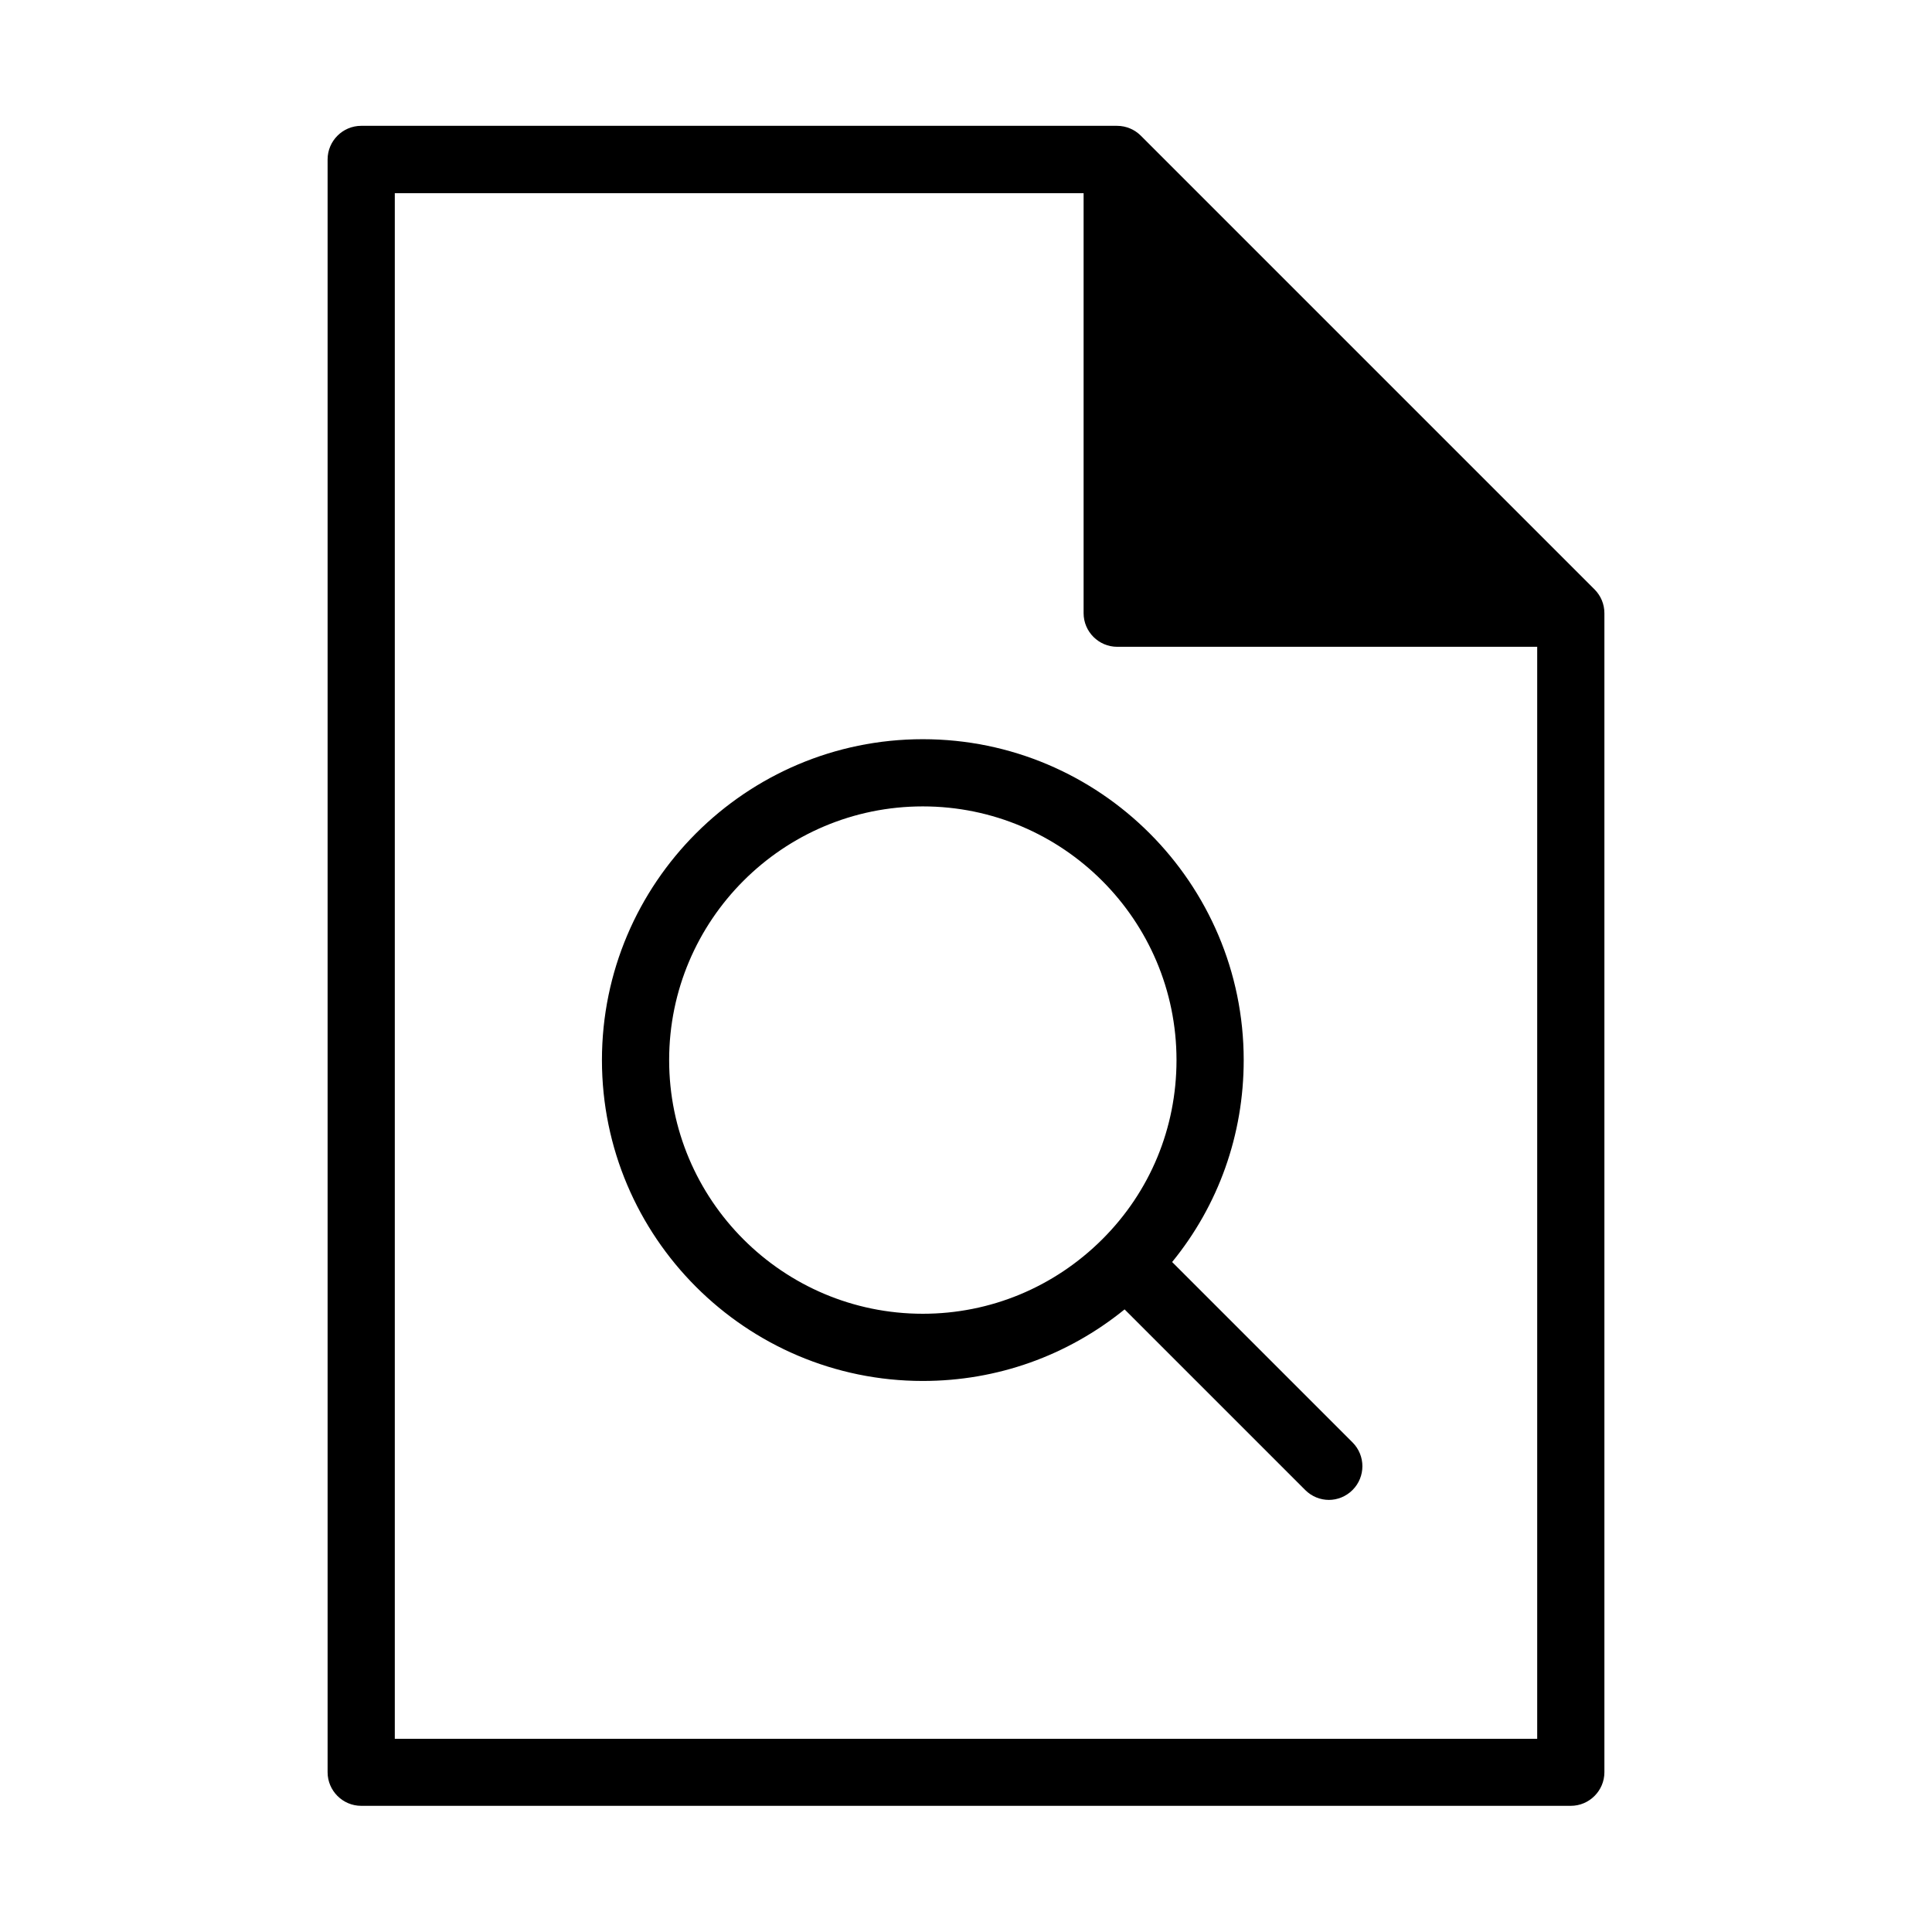
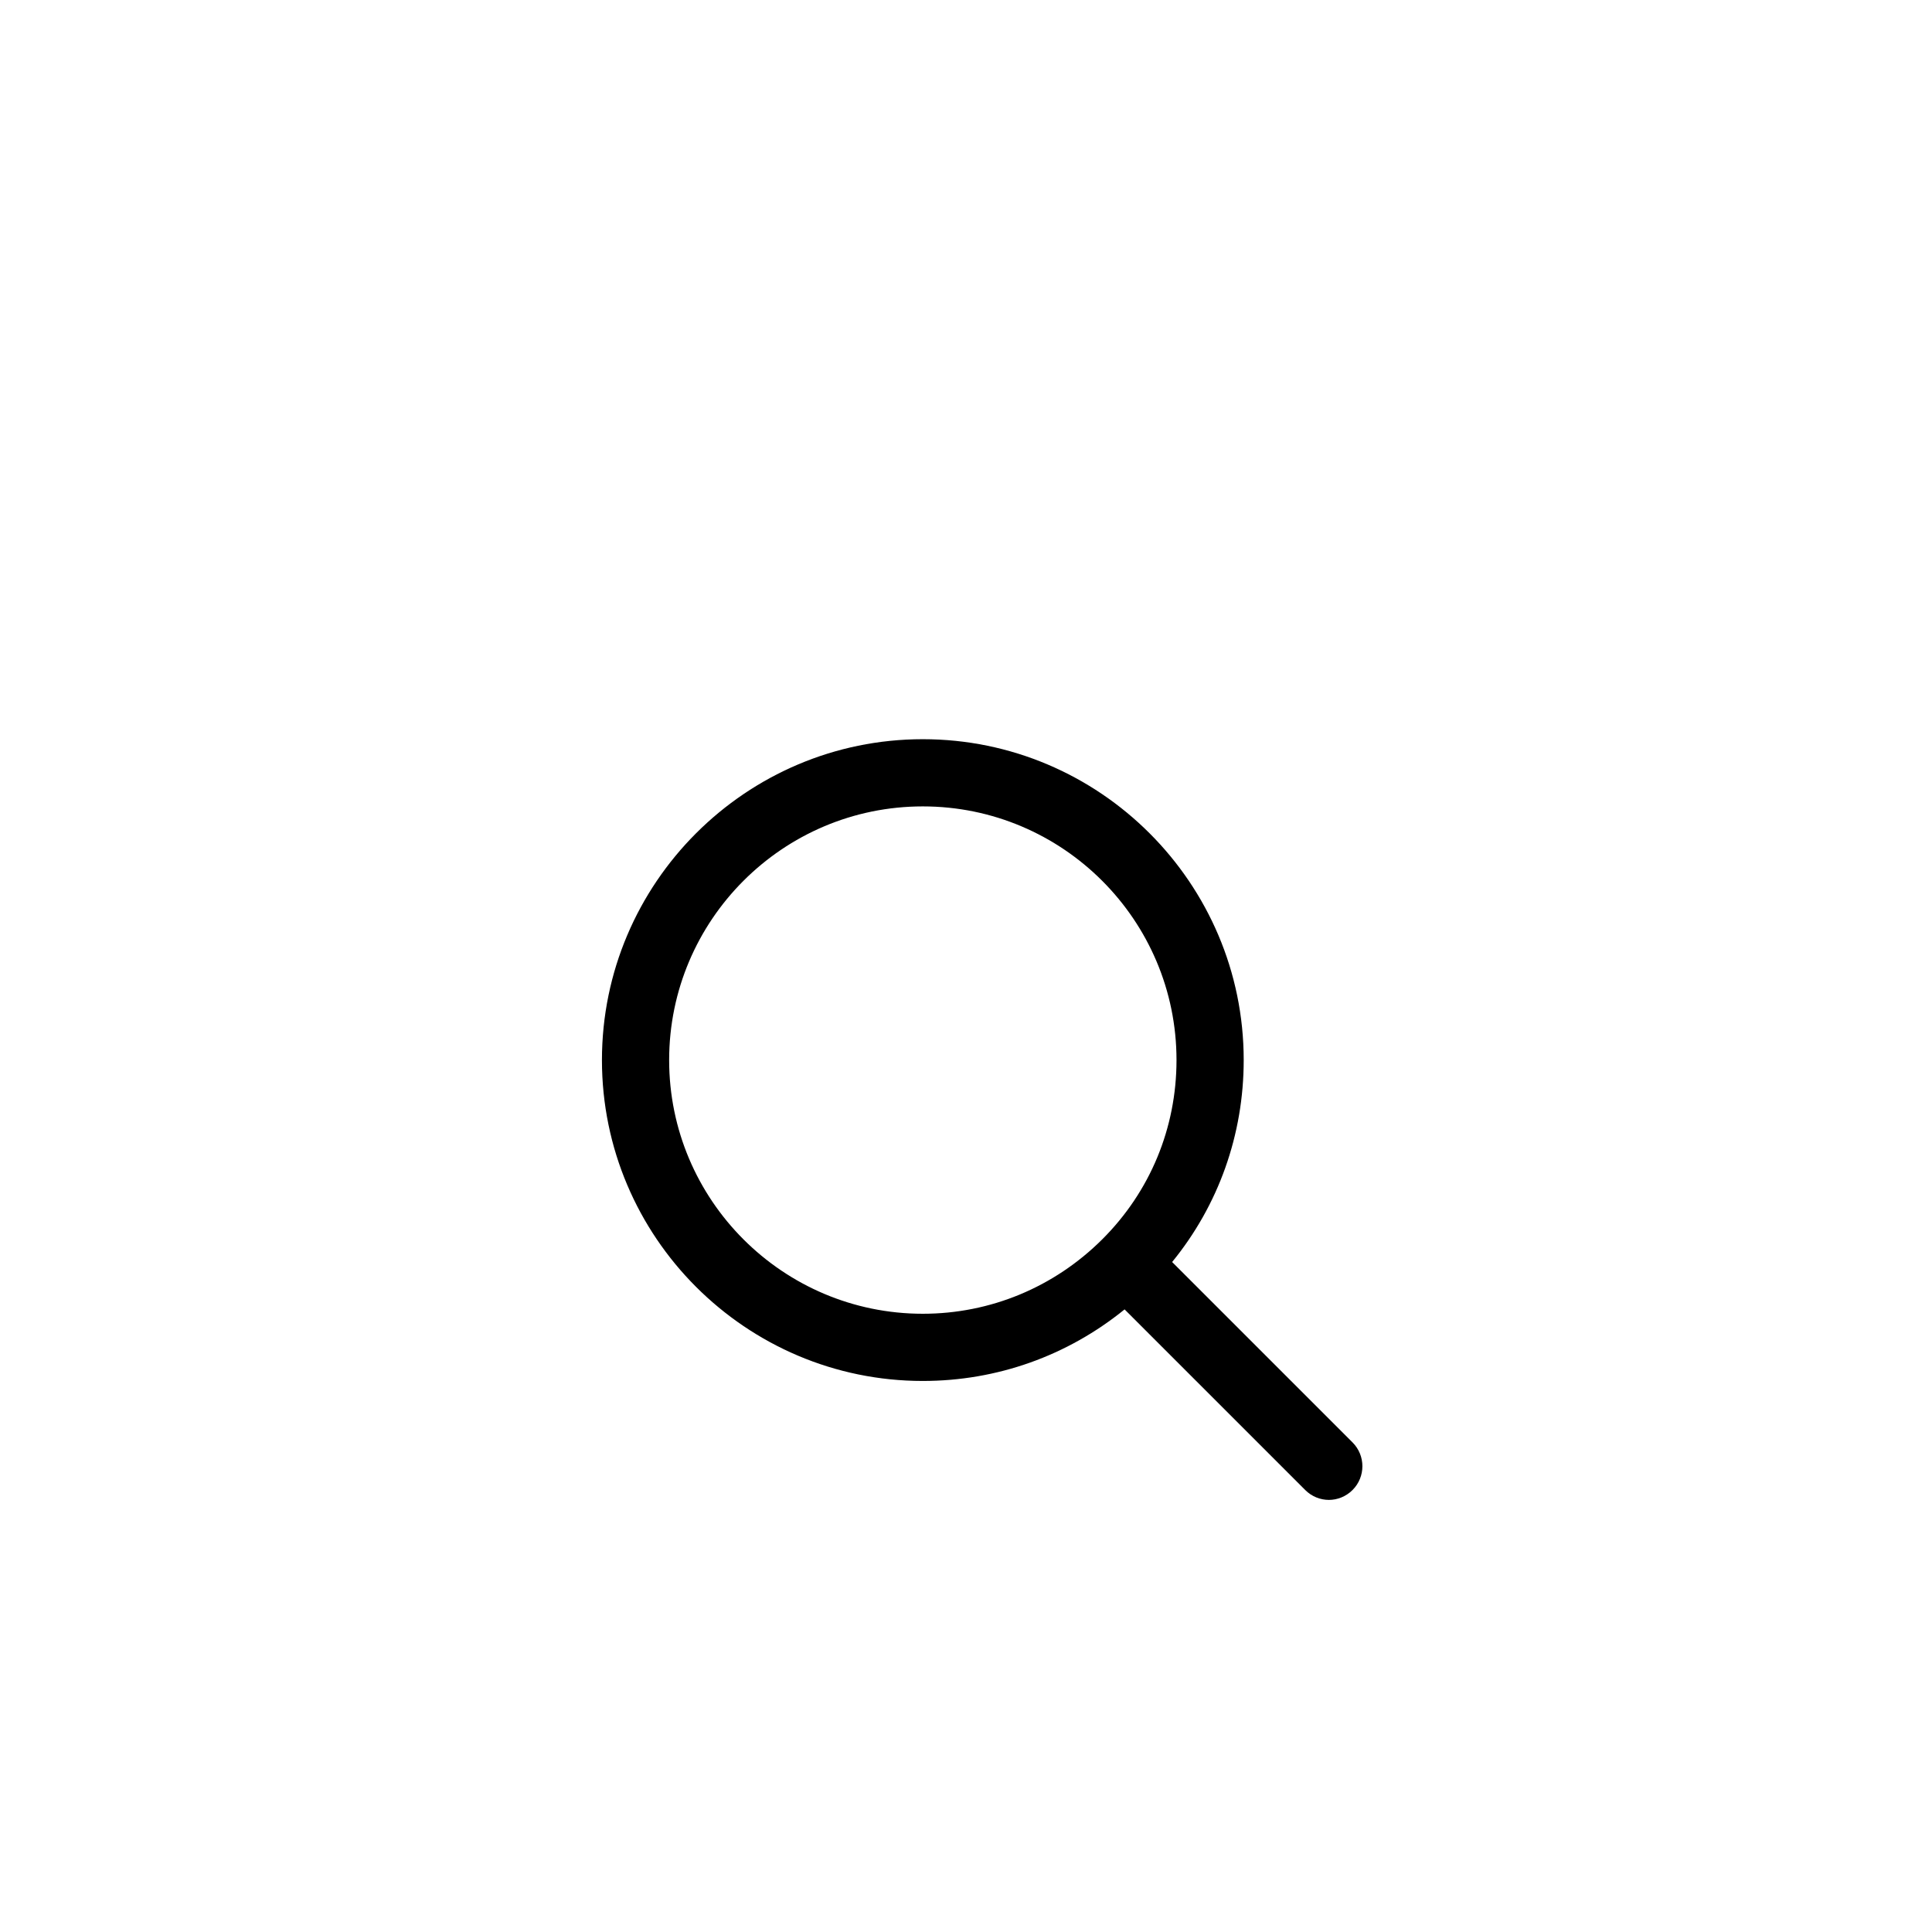
<svg xmlns="http://www.w3.org/2000/svg" id="_レイヤー_2" data-name="レイヤー_2" viewBox="0 0 115 115">
-   <path d="M94.91,35.08l-27-27c-.36-.36-.86-.59-1.42-.59H21.5c-1.1,0-2,.9-2,2v96c0,1.1.9,2,2,2h72c1.1,0,2-.9,2-2V36.5c0-.55-.22-1.05-.59-1.42ZM23.5,103.5V11.5h41v25c0,1.1.9,2,2,2h25v65H23.5Z" />
  <path d="M80.52,85.87l-10.75-10.75c2.76-3.38,4.26-7.58,4.26-12.02,0-10.53-8.57-19.1-19.1-19.1s-19.1,8.57-19.1,19.1,8.57,19.1,19.1,19.1c4.42,0,8.61-1.5,12.01-4.26l10.75,10.75c.39.39.9.59,1.41.59s1.02-.2,1.41-.59c.78-.78.78-2.05,0-2.83ZM39.83,63.1c0-8.33,6.77-15.1,15.1-15.1s15.1,6.77,15.1,15.1c0,4.04-1.57,7.83-4.42,10.67-2.86,2.85-6.66,4.43-10.68,4.43-8.33,0-15.1-6.77-15.1-15.1Z" />
</svg>